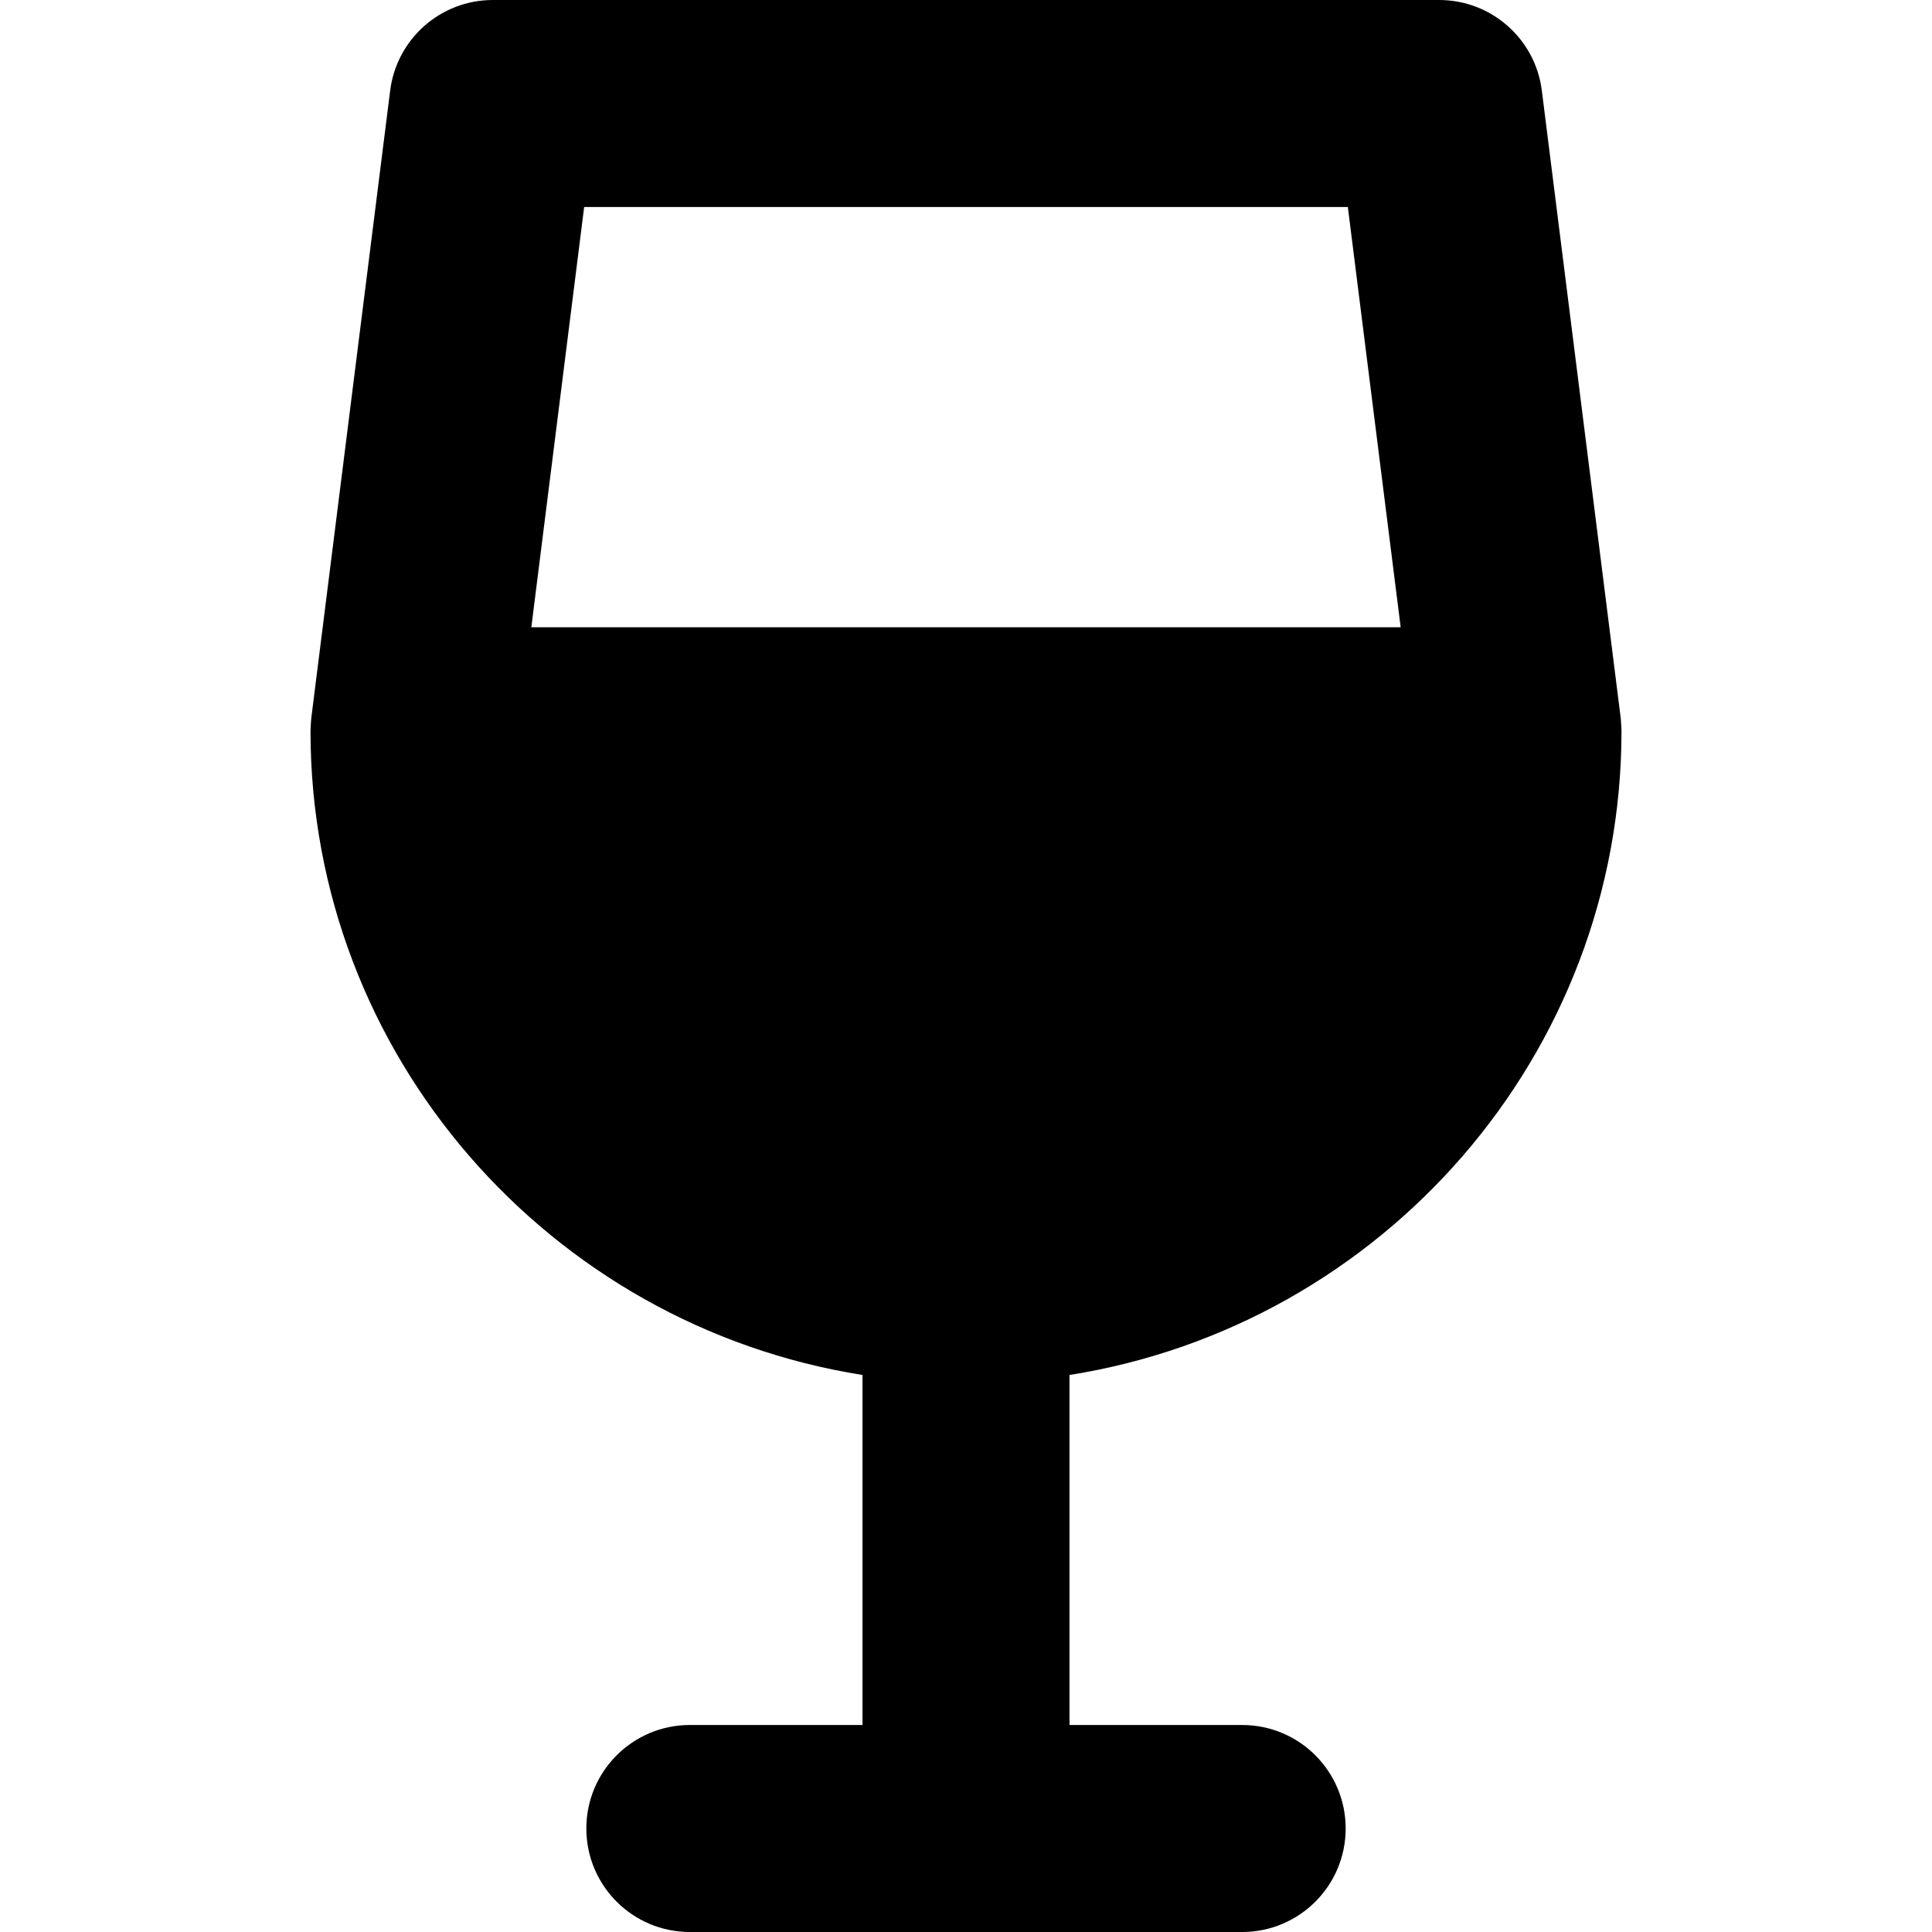
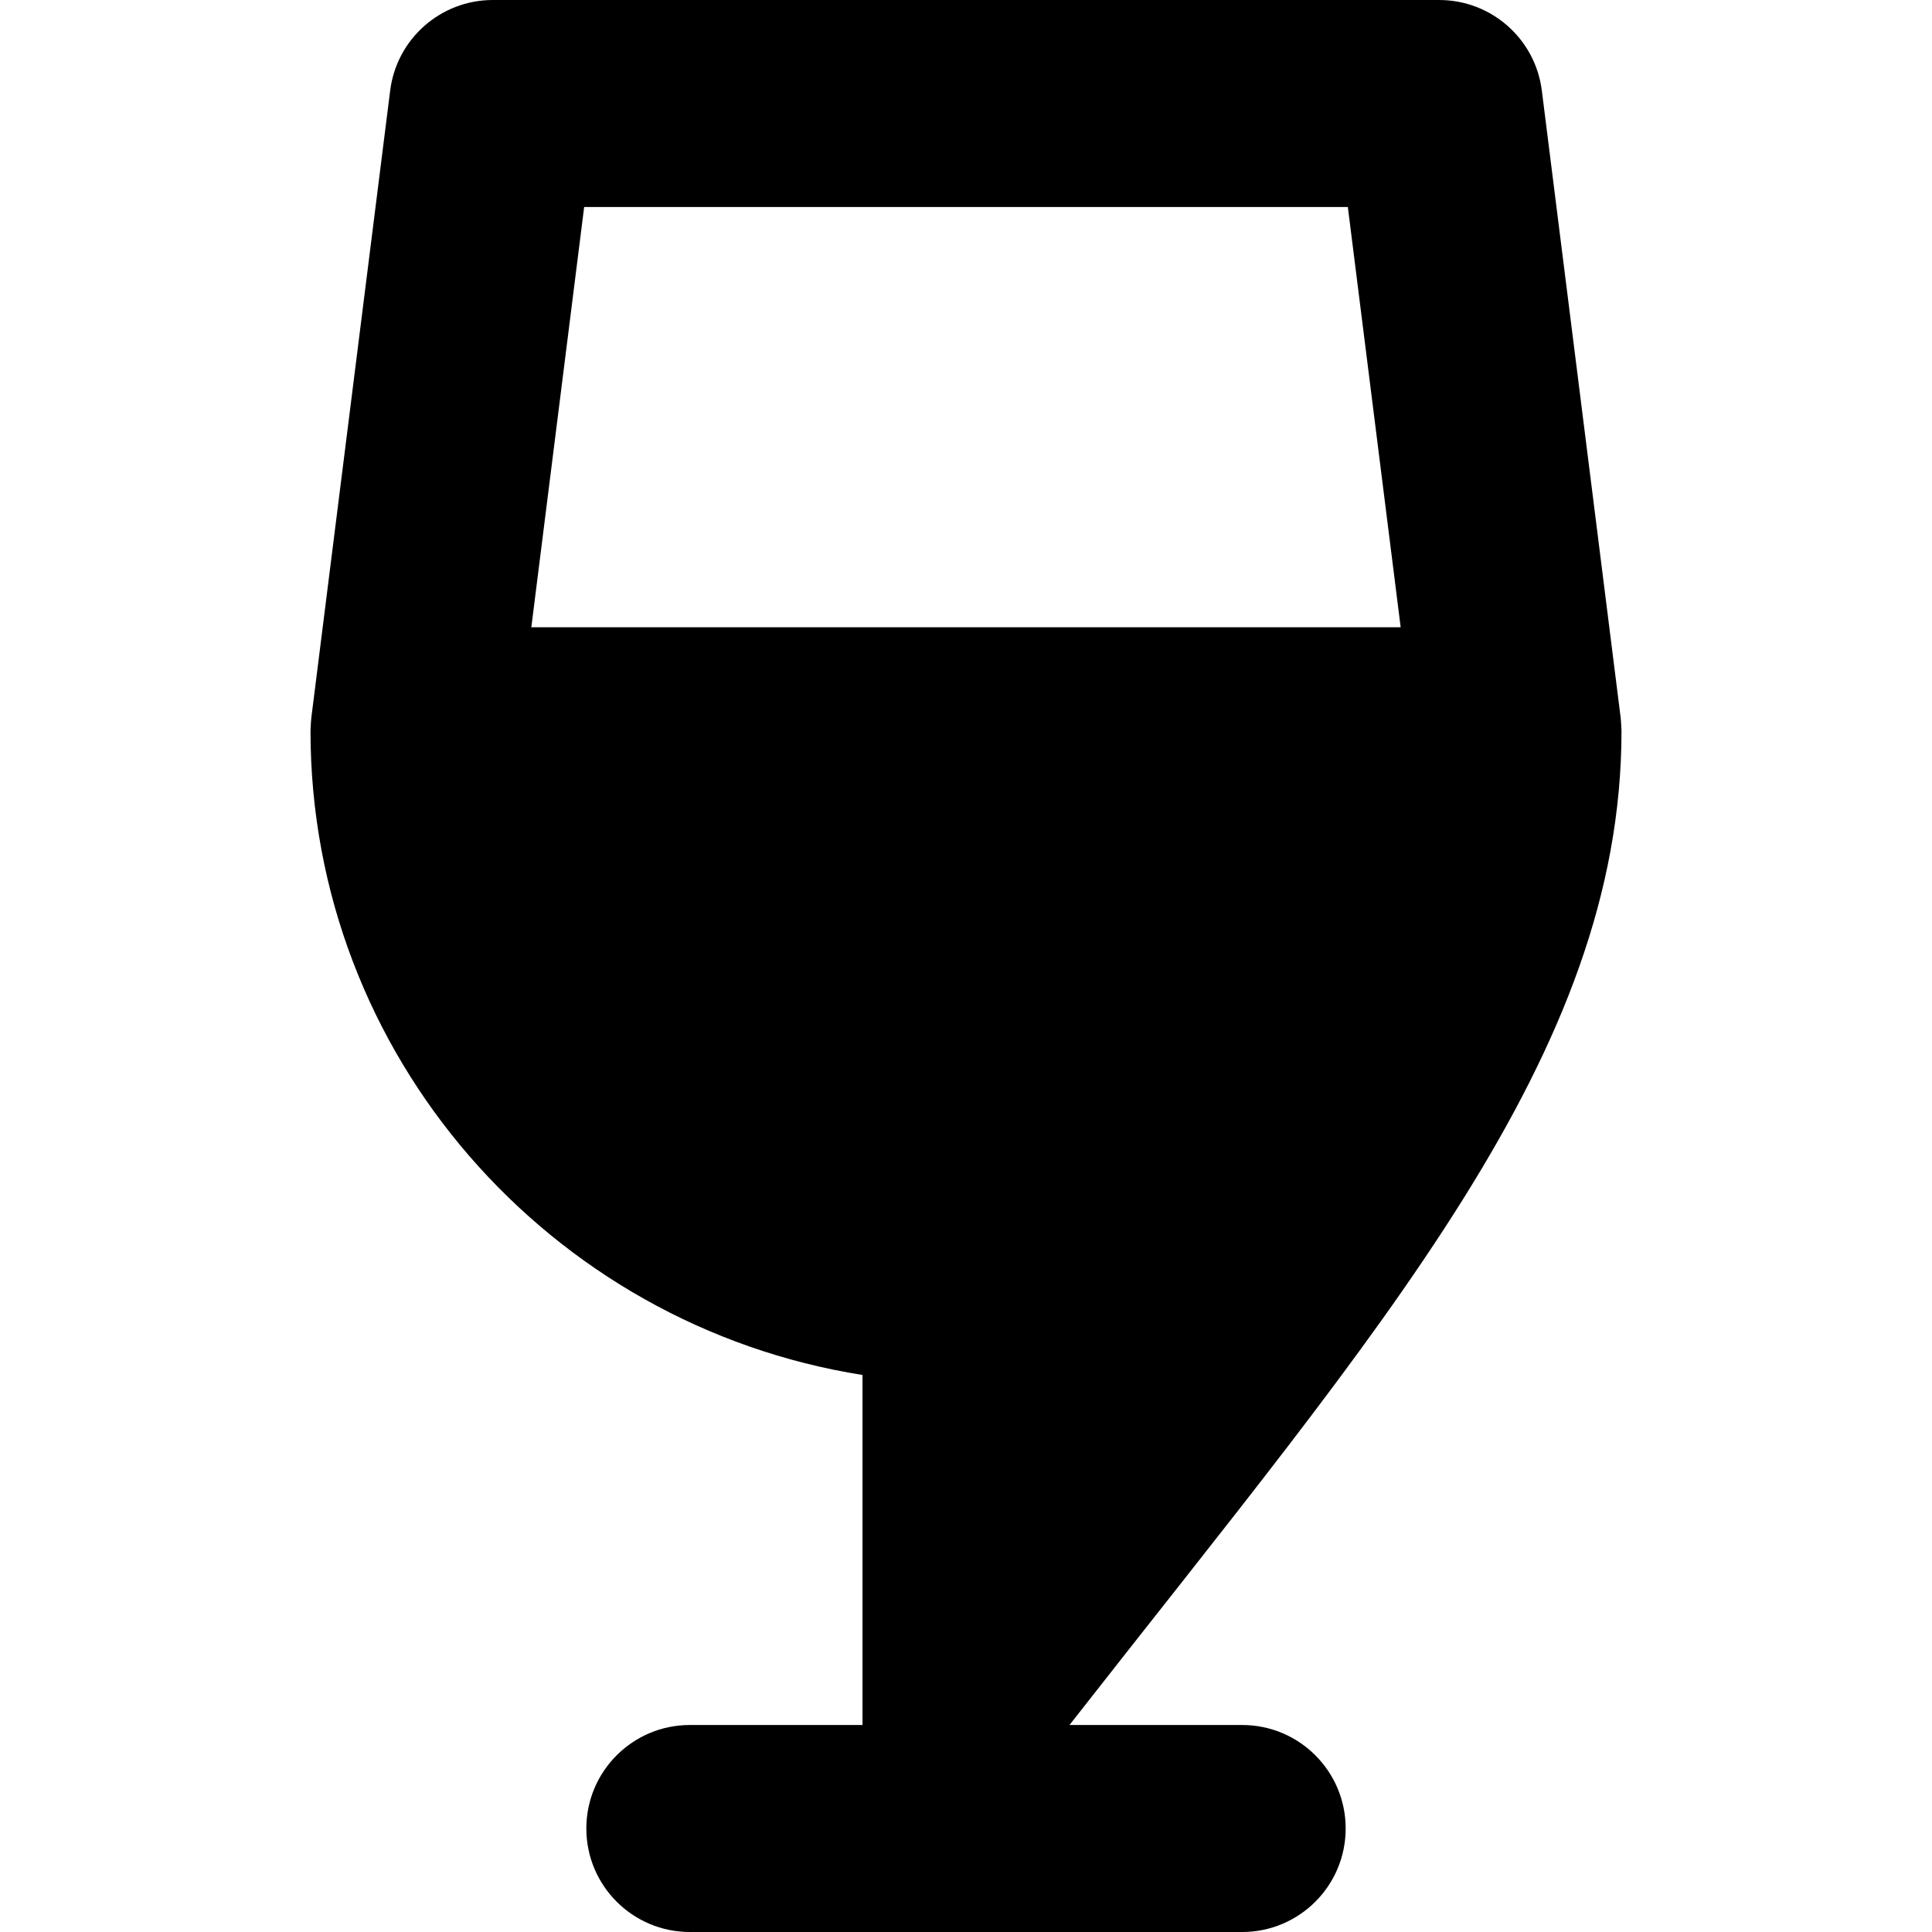
<svg xmlns="http://www.w3.org/2000/svg" fill="#000000" height="800px" width="800px" version="1.1" id="Layer_1" viewBox="0 0 280 280" xml:space="preserve">
  <g id="XMLID_91_">
-     <path id="XMLID_92_" d="M235,105.909c0-0.047-0.007-0.092-0.007-0.139c-0.002-0.221-0.021-0.442-0.034-0.663   c-0.016-0.31-0.031-0.619-0.065-0.924c-0.006-0.049-0.005-0.097-0.011-0.146l-11.429-90.909C222.511,5.627,216.132,0,208.571,0   H71.429c-7.562,0-13.94,5.627-14.883,13.129l-11.429,90.909c-0.006,0.049-0.005,0.097-0.011,0.146   c-0.034,0.304-0.05,0.613-0.065,0.922c-0.013,0.222-0.032,0.444-0.034,0.666c0,0.046-0.007,0.091-0.007,0.138   c0,47.054,34.719,86.184,80,93.363V250H99.977c-8.284,0-15,6.716-15,15s6.716,15,15,15h80.047c8.284,0,15-6.716,15-15   s-6.716-15-15-15H155v-50.728C200.28,192.093,235,152.962,235,105.909z M77.004,90.909L84.661,30h110.678l7.657,60.909H77.004z" />
+     <path id="XMLID_92_" d="M235,105.909c0-0.047-0.007-0.092-0.007-0.139c-0.002-0.221-0.021-0.442-0.034-0.663   c-0.016-0.31-0.031-0.619-0.065-0.924c-0.006-0.049-0.005-0.097-0.011-0.146l-11.429-90.909C222.511,5.627,216.132,0,208.571,0   H71.429c-7.562,0-13.94,5.627-14.883,13.129l-11.429,90.909c-0.006,0.049-0.005,0.097-0.011,0.146   c-0.034,0.304-0.05,0.613-0.065,0.922c-0.013,0.222-0.032,0.444-0.034,0.666c0,0.046-0.007,0.091-0.007,0.138   c0,47.054,34.719,86.184,80,93.363V250H99.977c-8.284,0-15,6.716-15,15s6.716,15,15,15h80.047c8.284,0,15-6.716,15-15   s-6.716-15-15-15H155C200.28,192.093,235,152.962,235,105.909z M77.004,90.909L84.661,30h110.678l7.657,60.909H77.004z" />
  </g>
</svg>